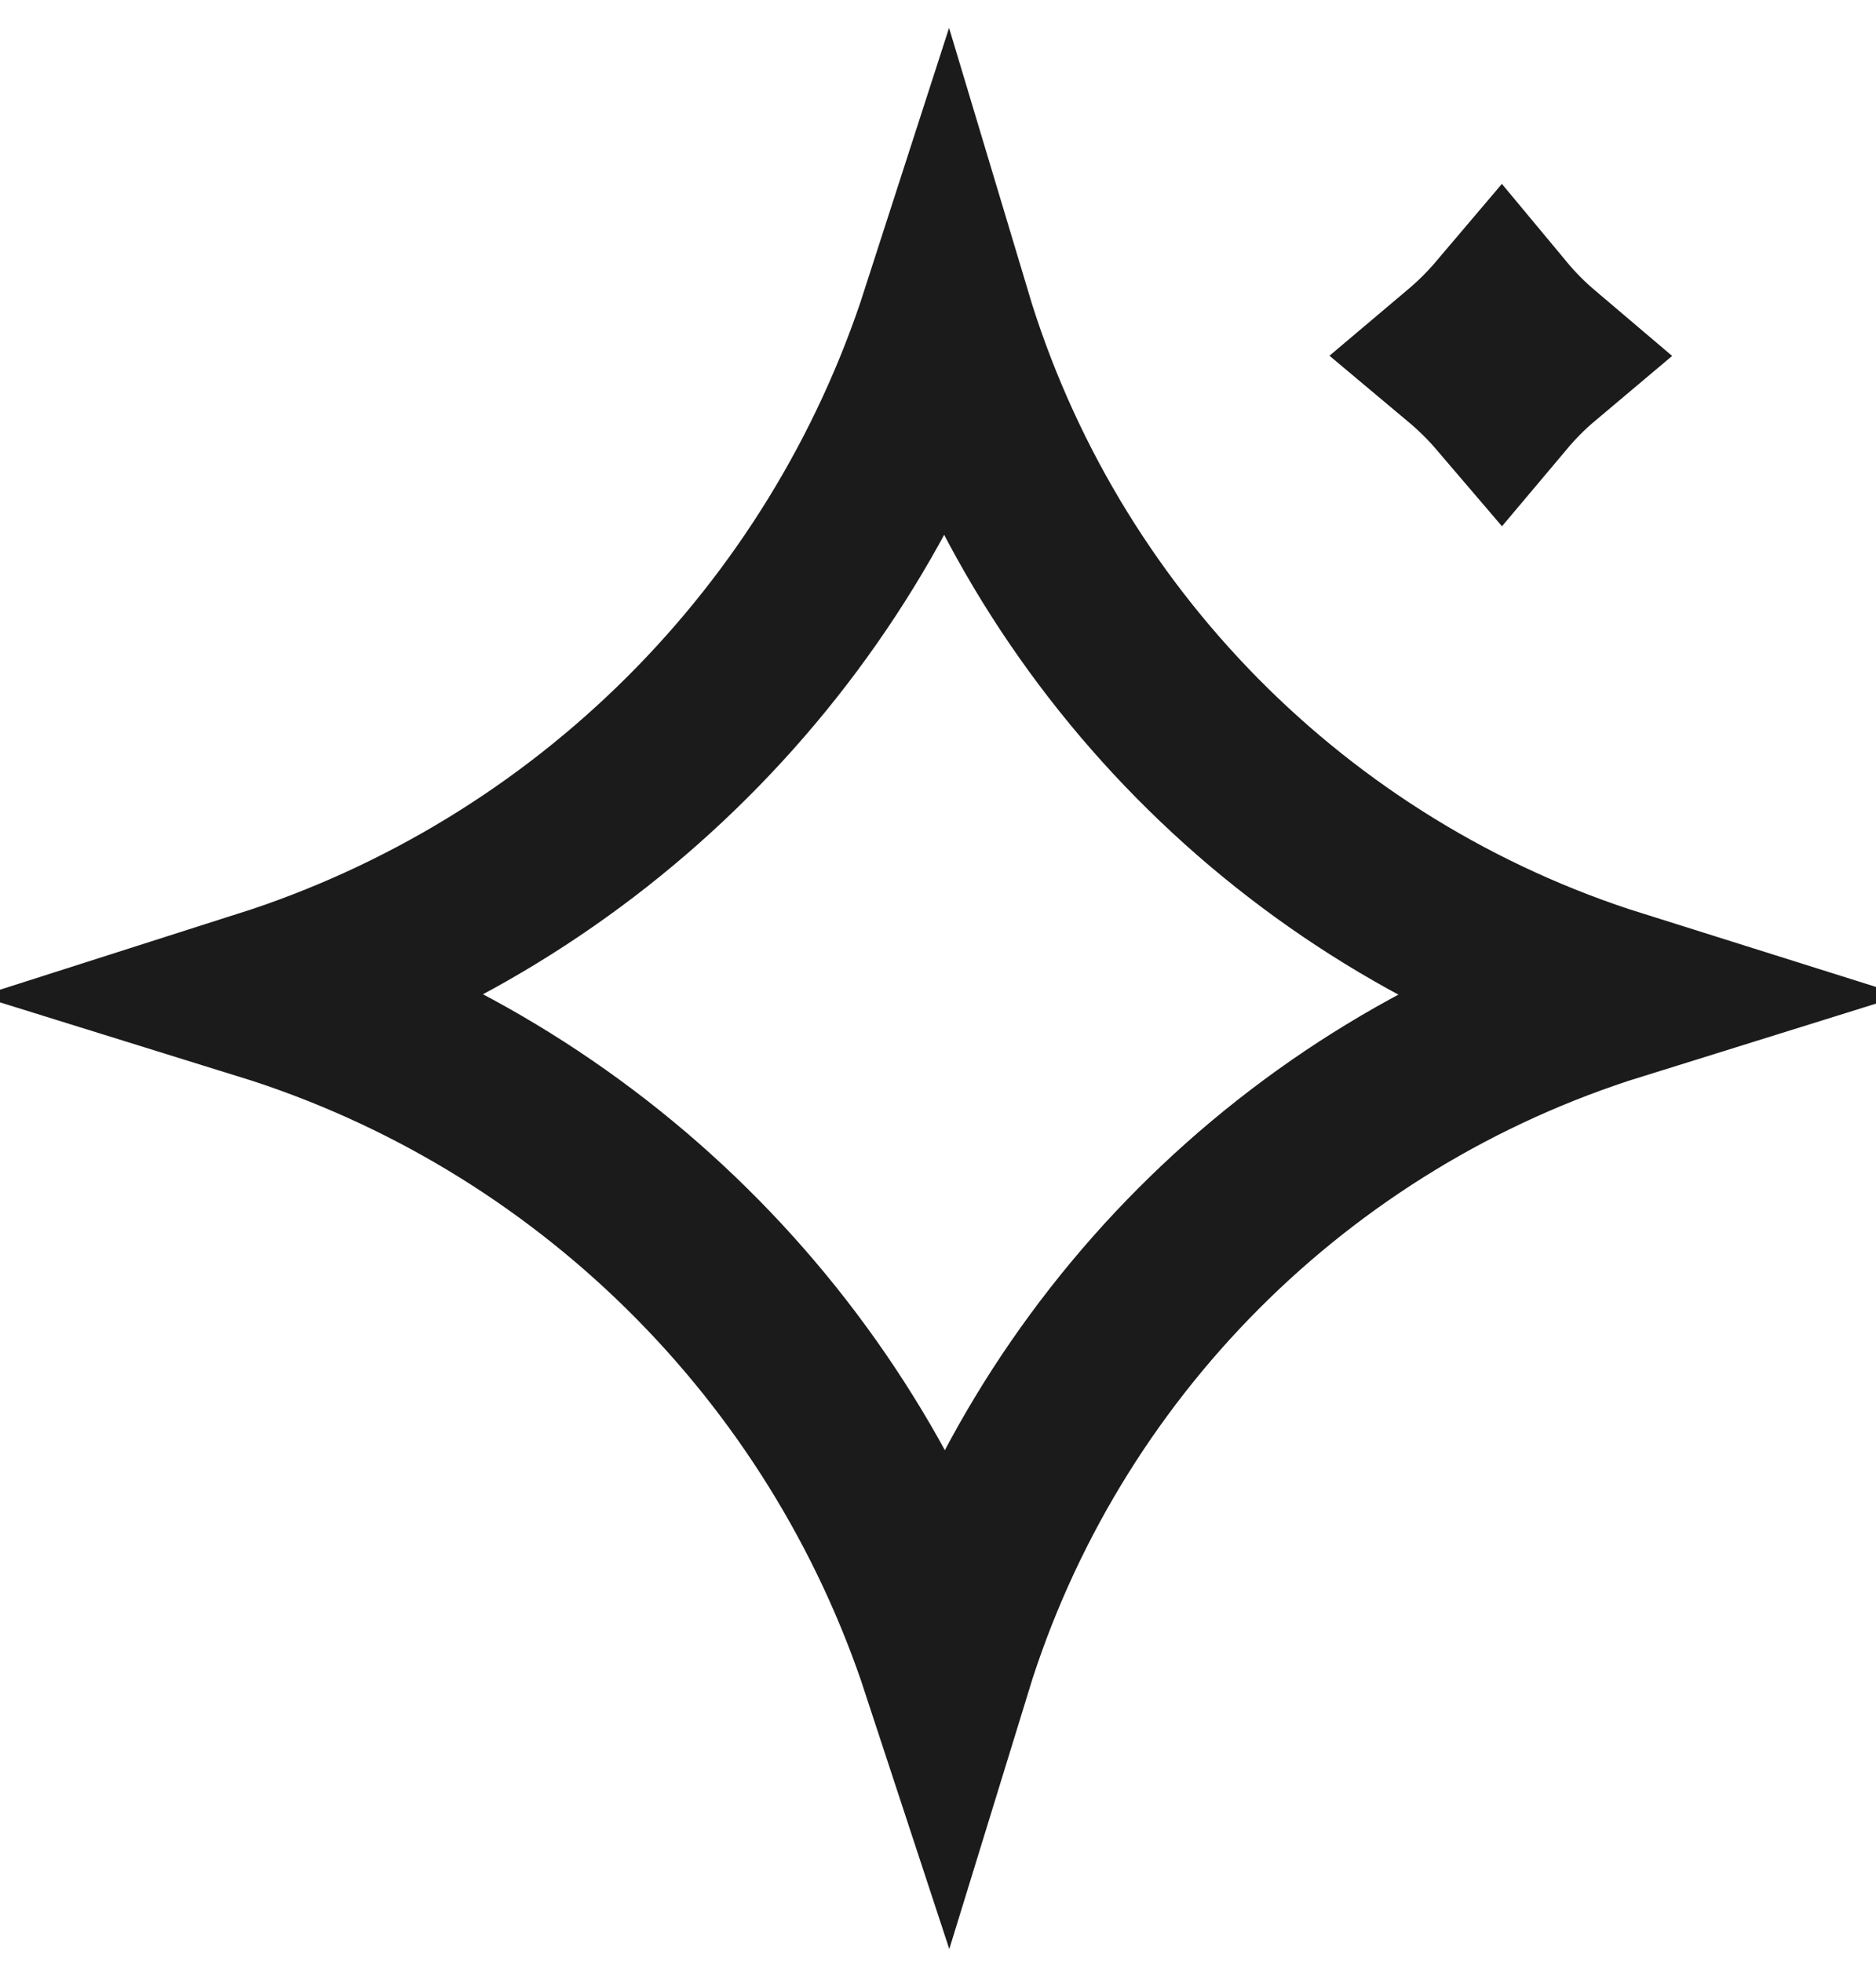
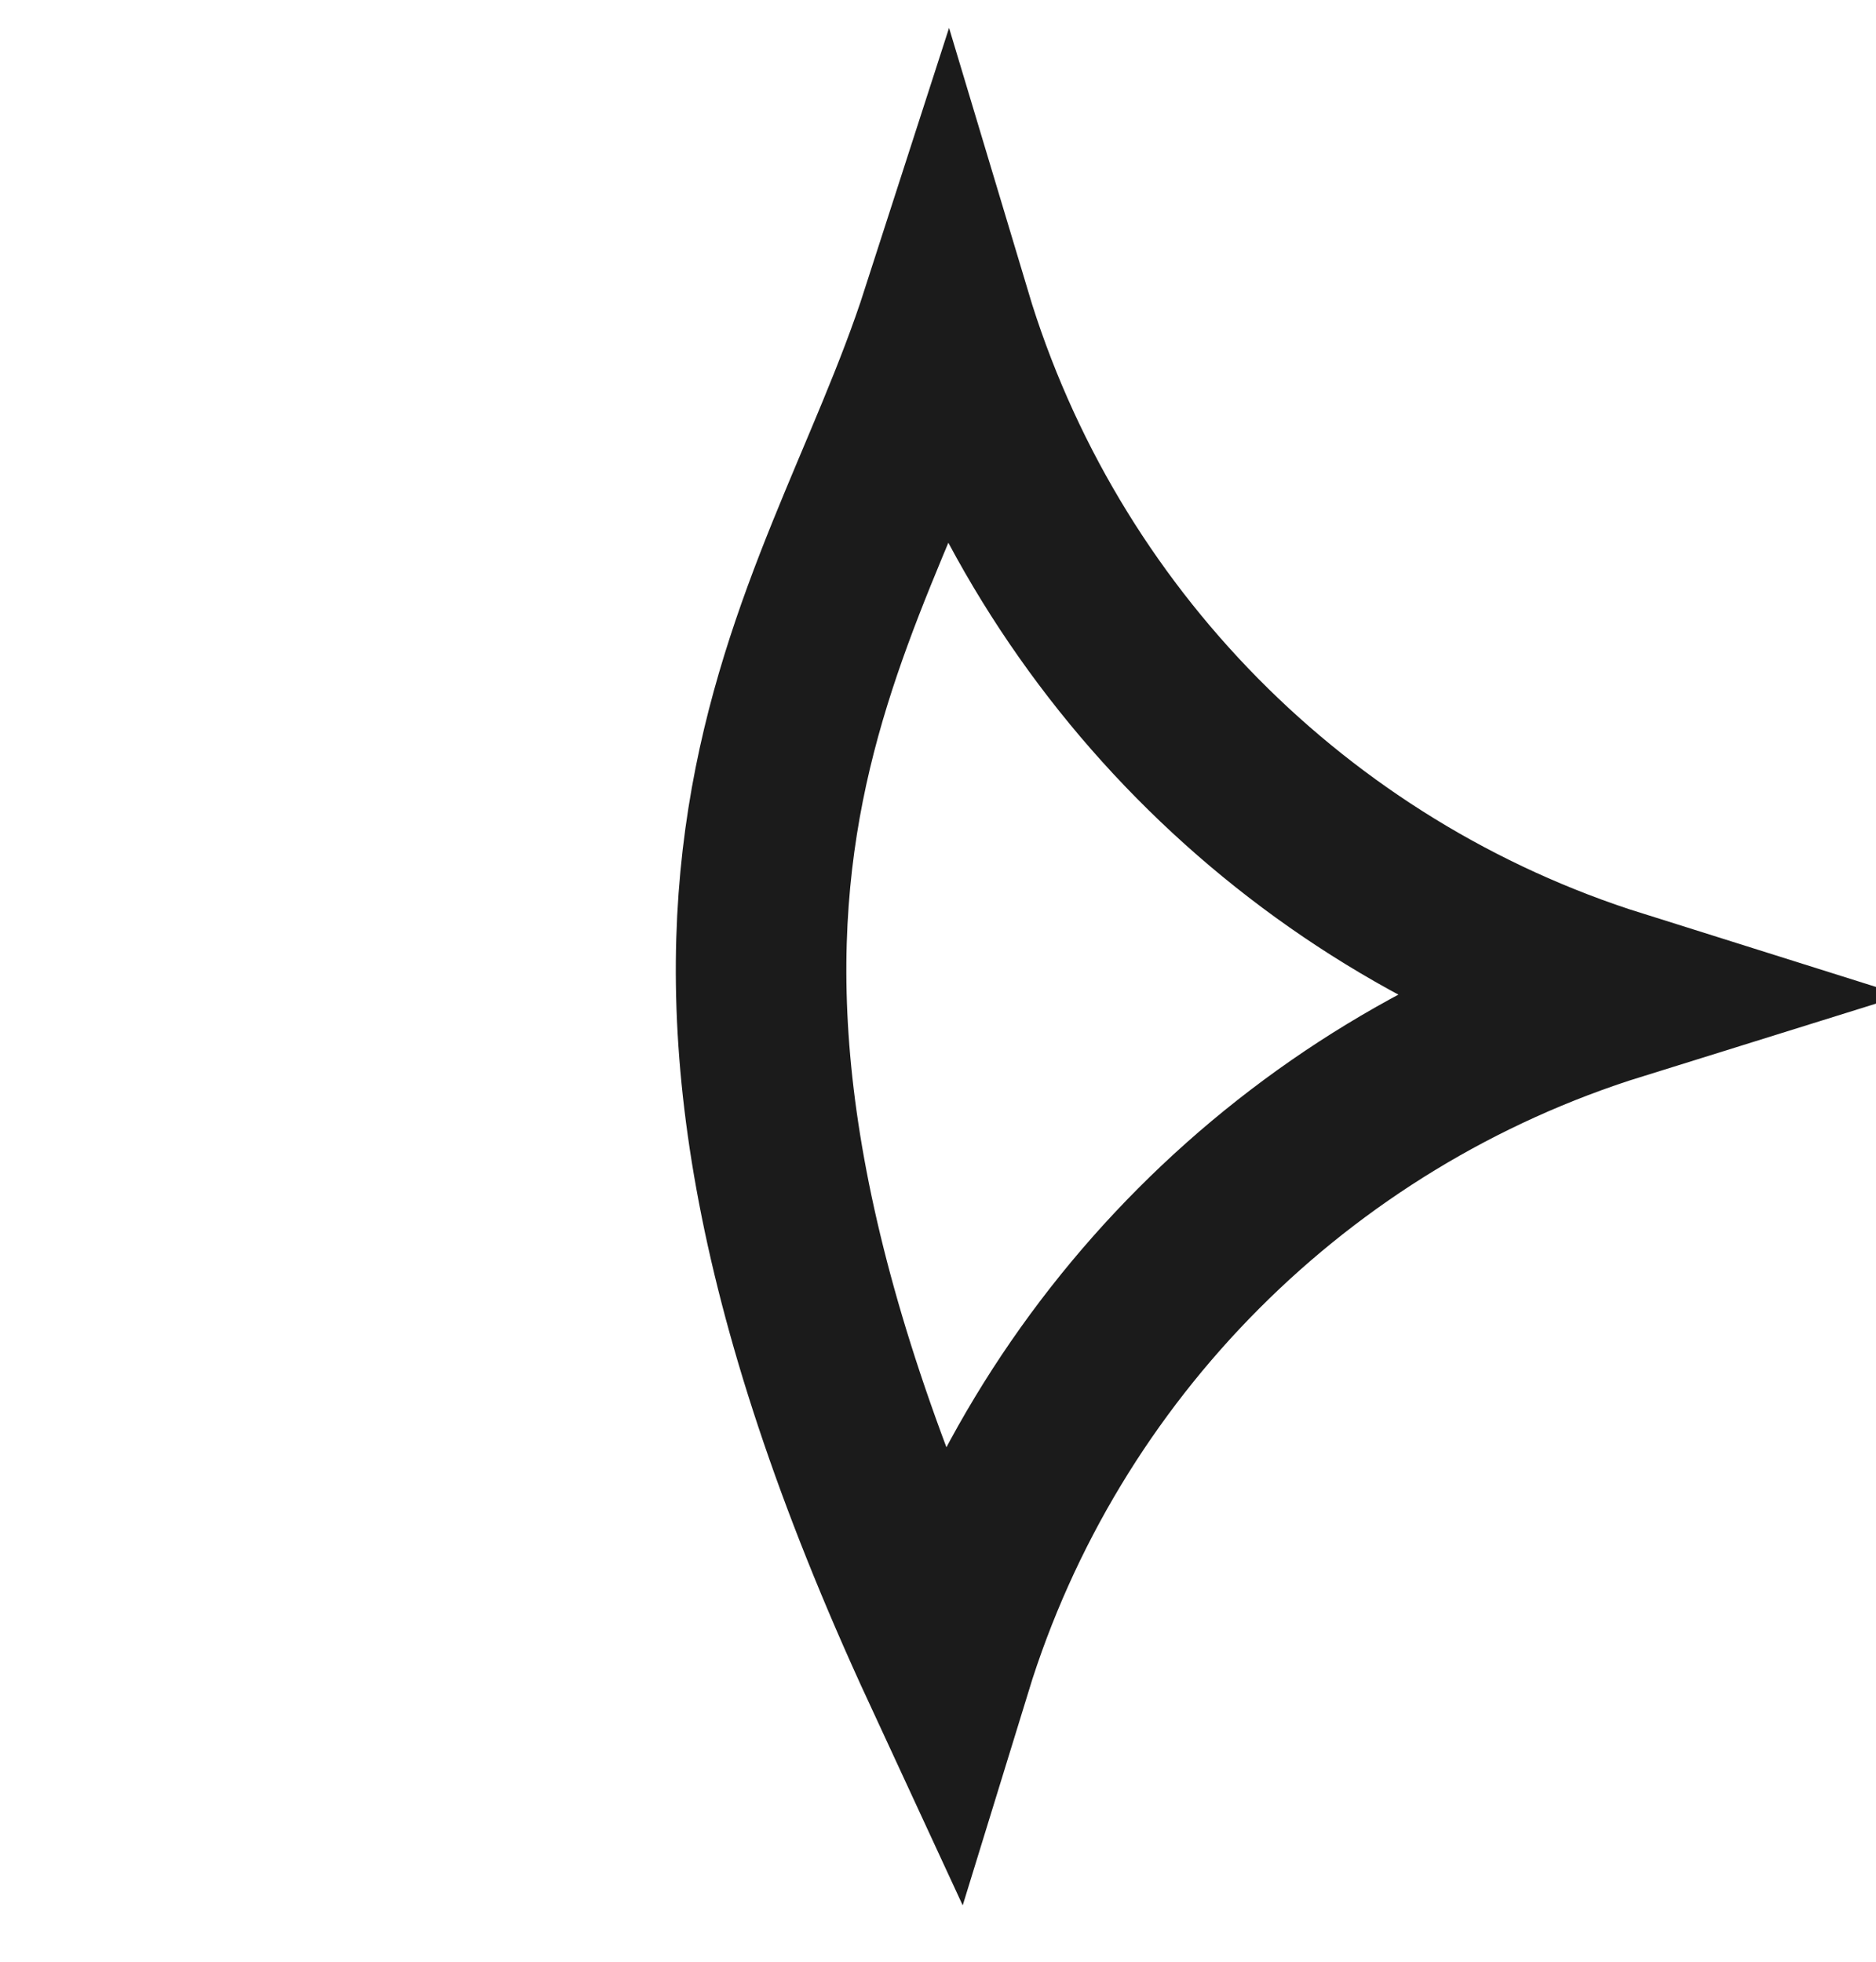
<svg xmlns="http://www.w3.org/2000/svg" width="22" height="23" viewBox="0 0 22 23" fill="none">
-   <path d="M11.095 3.691C12.234 7.487 15.189 10.478 18.964 11.665C15.207 12.835 12.257 15.792 11.101 19.551C9.866 15.791 6.882 12.842 3.095 11.666C6.89 10.455 9.873 7.478 11.095 3.691Z" stroke="#1B1B1B" stroke-width="2" />
-   <path d="M17.605 3.711C17.743 3.877 17.895 4.03 18.06 4.17C17.896 4.308 17.746 4.46 17.608 4.624C17.467 4.459 17.311 4.307 17.145 4.168C17.311 4.028 17.465 3.876 17.605 3.711Z" fill="#1B1B1B" stroke="#1B1B1B" stroke-width="2" />
+   <path d="M11.095 3.691C12.234 7.487 15.189 10.478 18.964 11.665C15.207 12.835 12.257 15.792 11.101 19.551C6.89 10.455 9.873 7.478 11.095 3.691Z" stroke="#1B1B1B" stroke-width="2" />
</svg>